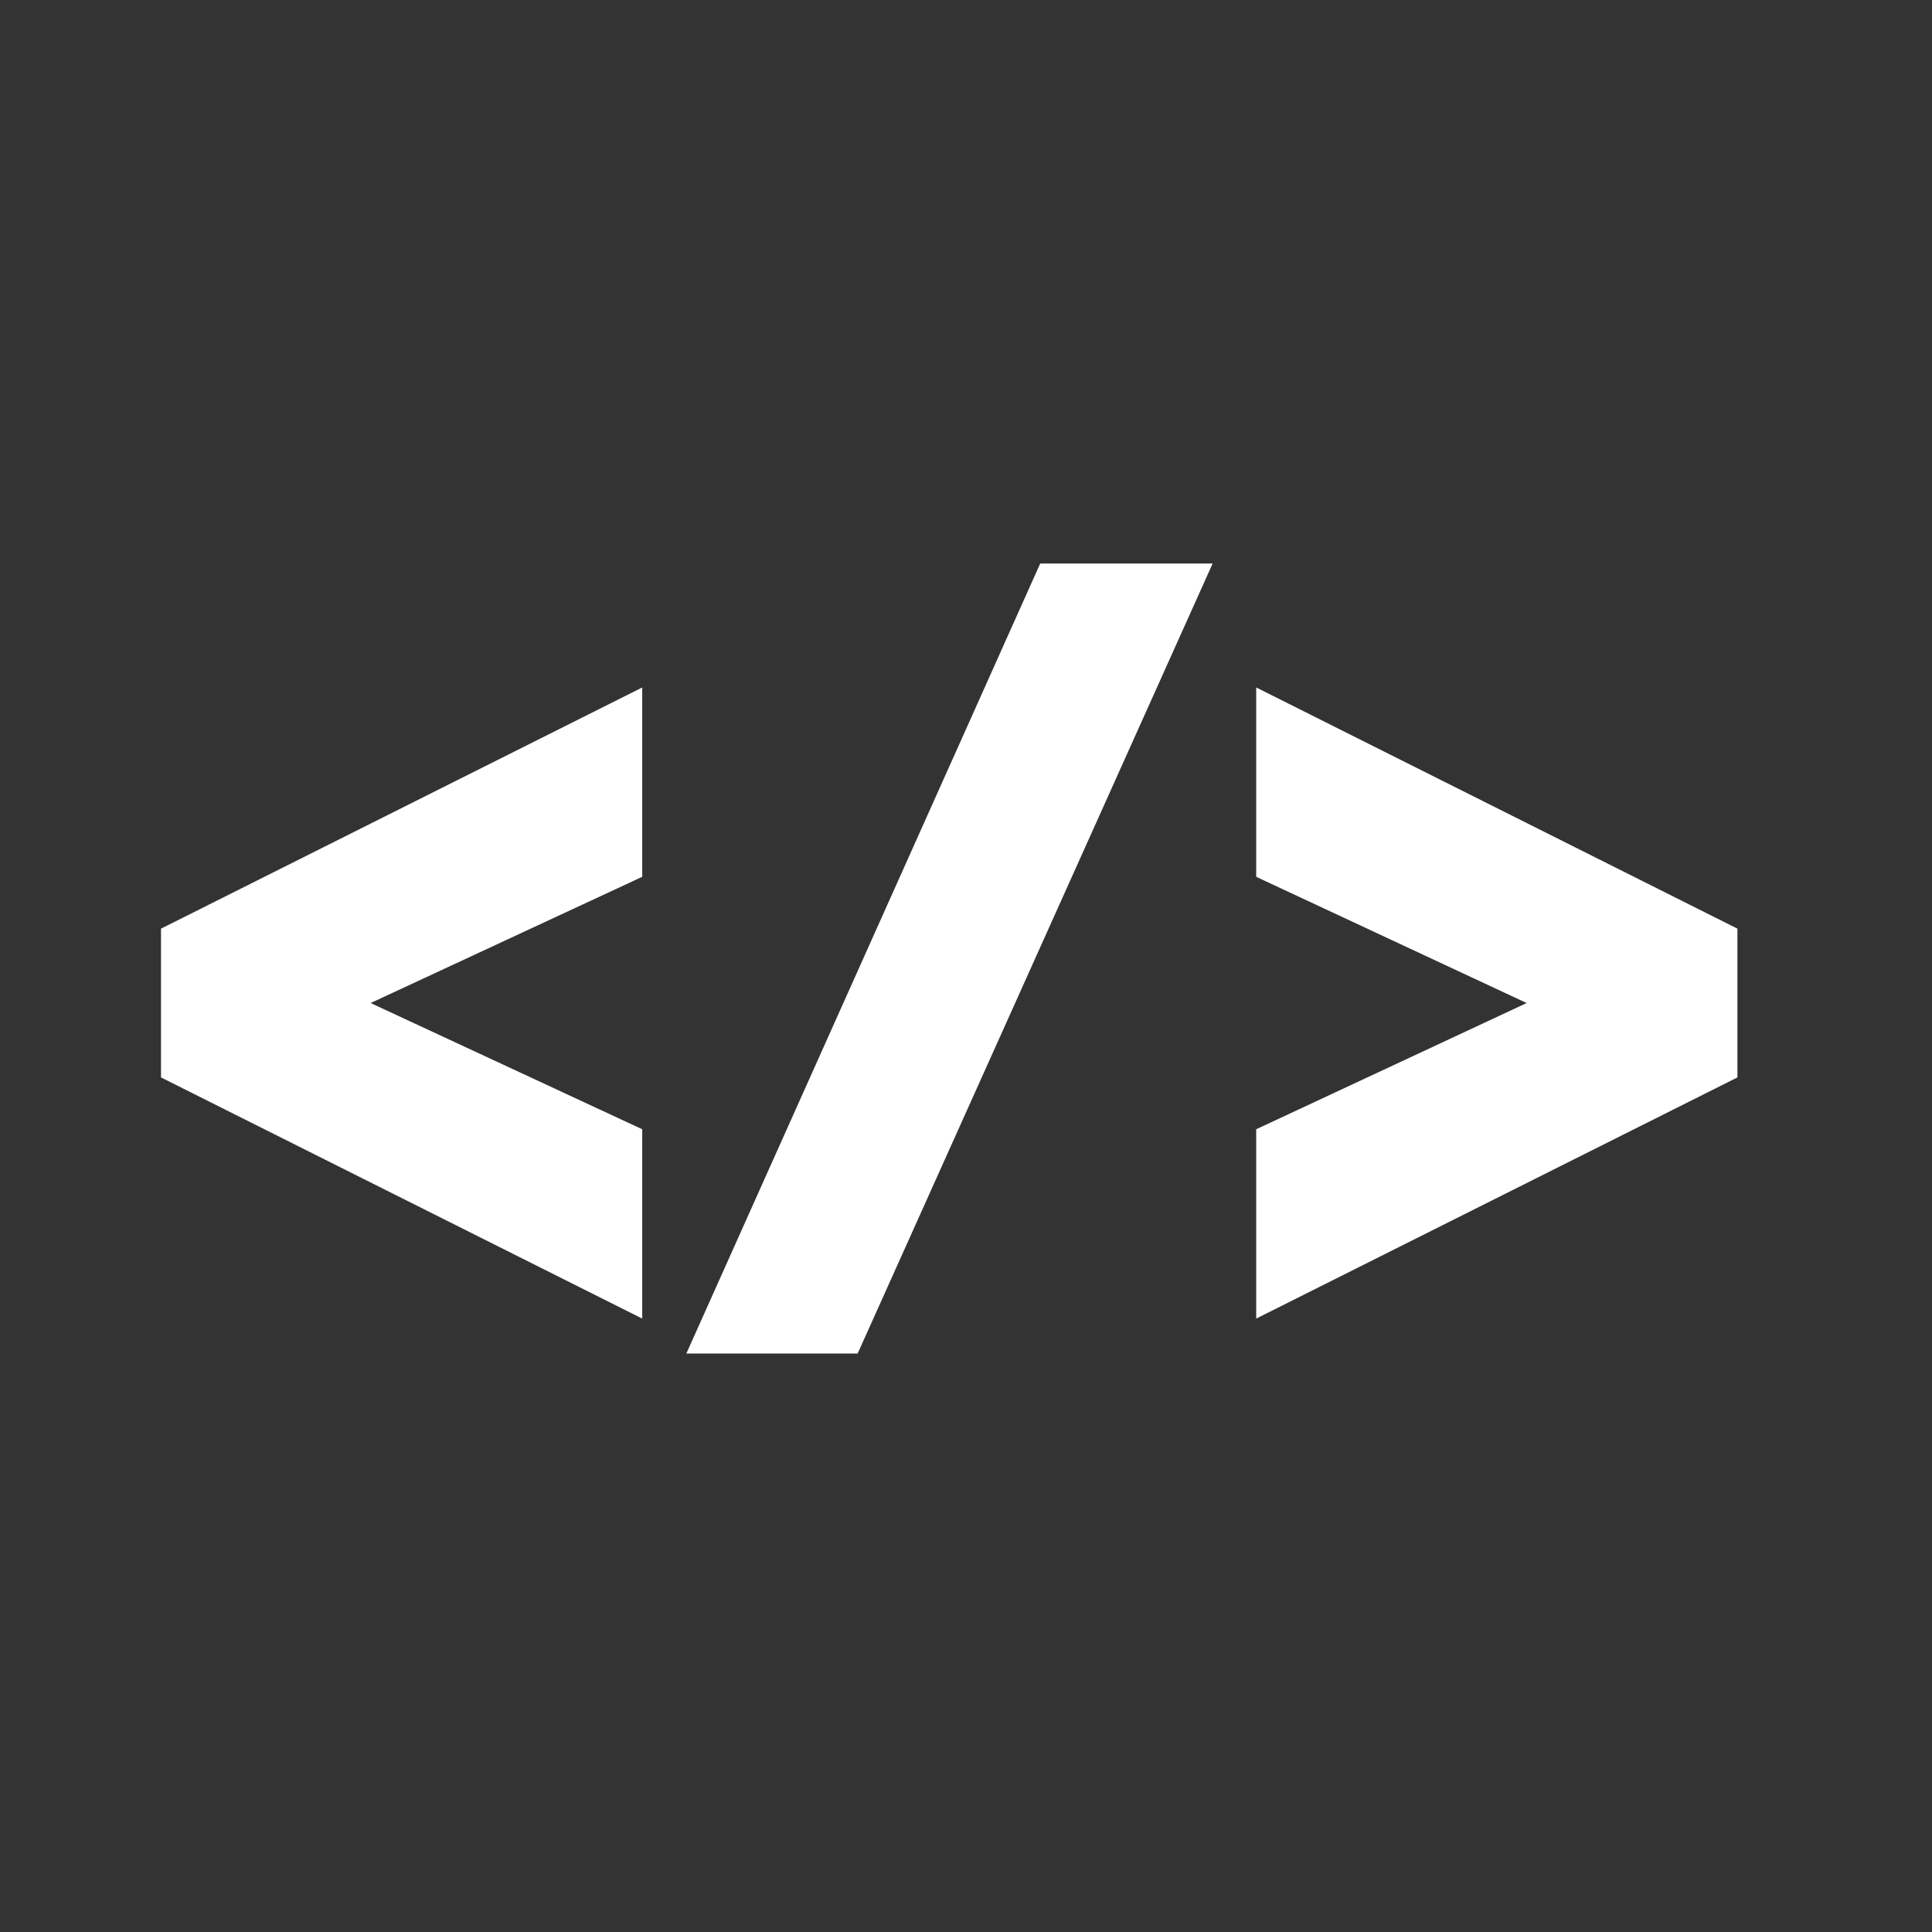
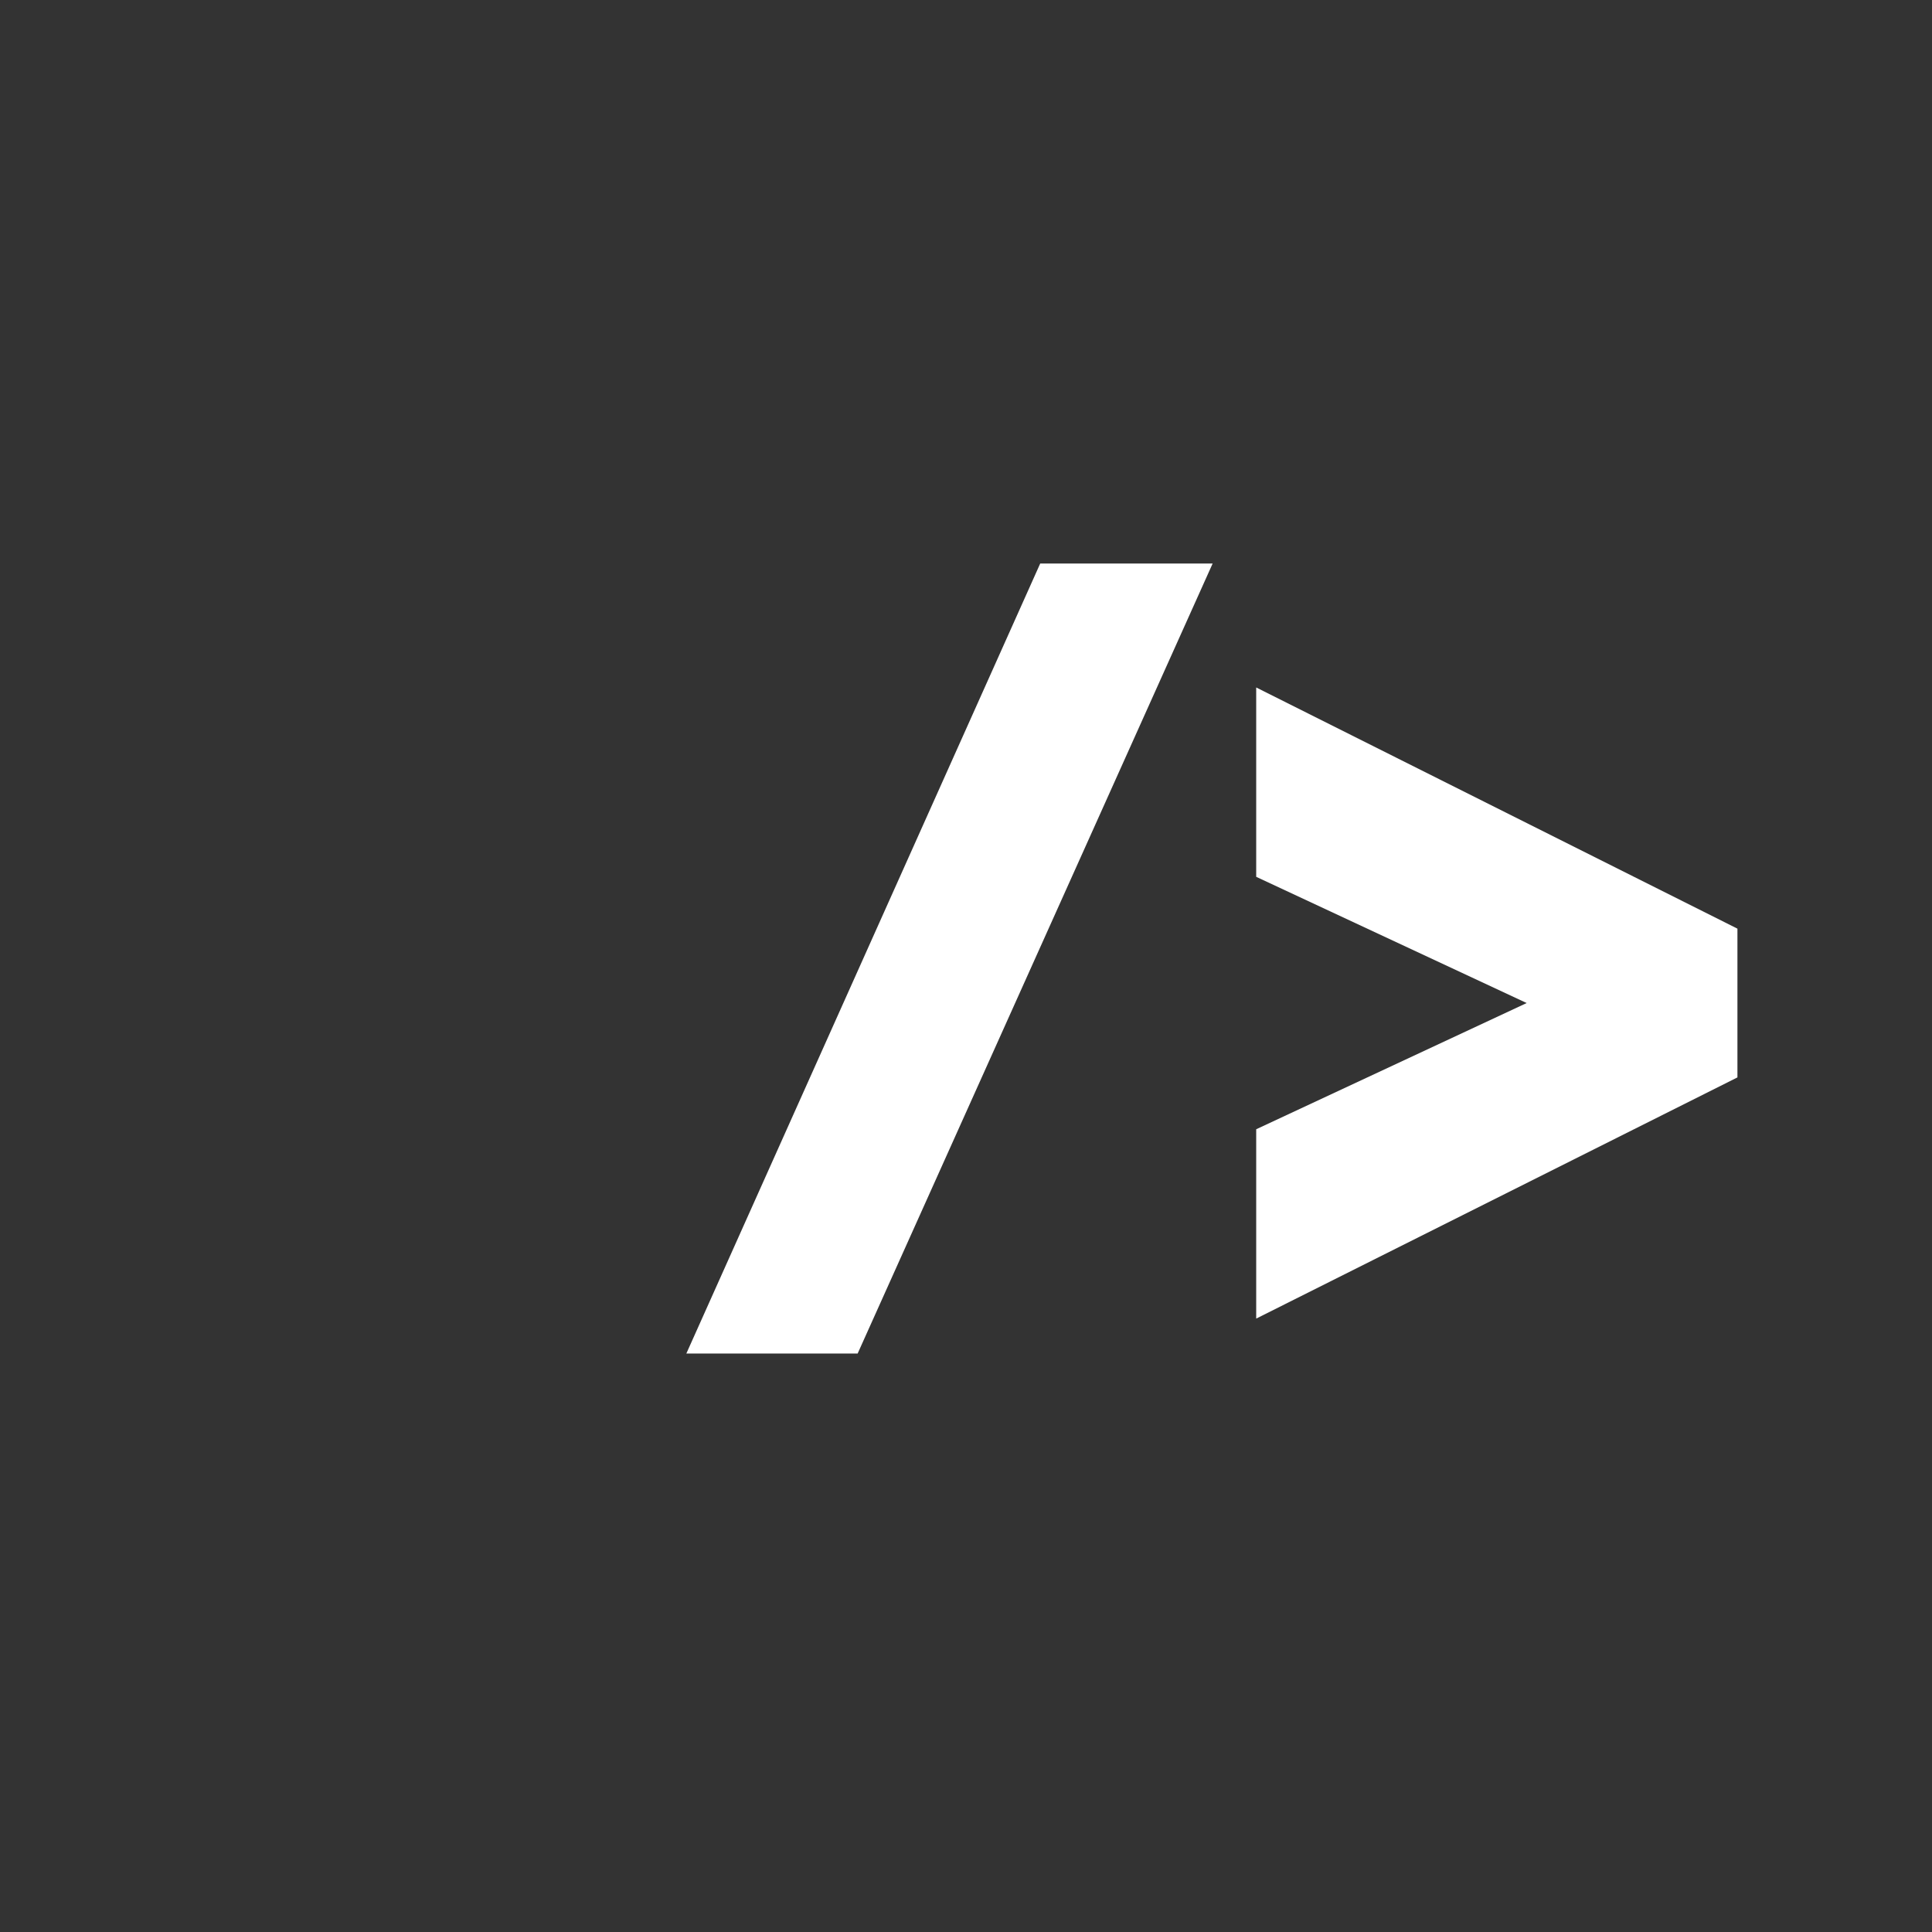
<svg xmlns="http://www.w3.org/2000/svg" width="24" height="24" viewBox="0 0 24 24" fill="none">
  <rect x="0" y="0" width="24" height="24" fill="#333333" stroke="none" />
-   <path d="M7.978 16.38L2 13.384V11.536L7.978 8.54V10.892L4.604 12.46L7.978 14.028V16.38Z" fill="white" />
  <path d="M8.526 16.814L12.922 7H15.064L10.654 16.814H8.526Z" fill="white" />
  <path d="M15.605 16.38V14.028L18.965 12.46L15.605 10.892V8.54L21.583 11.536V13.384L15.605 16.38Z" fill="white" />
</svg>